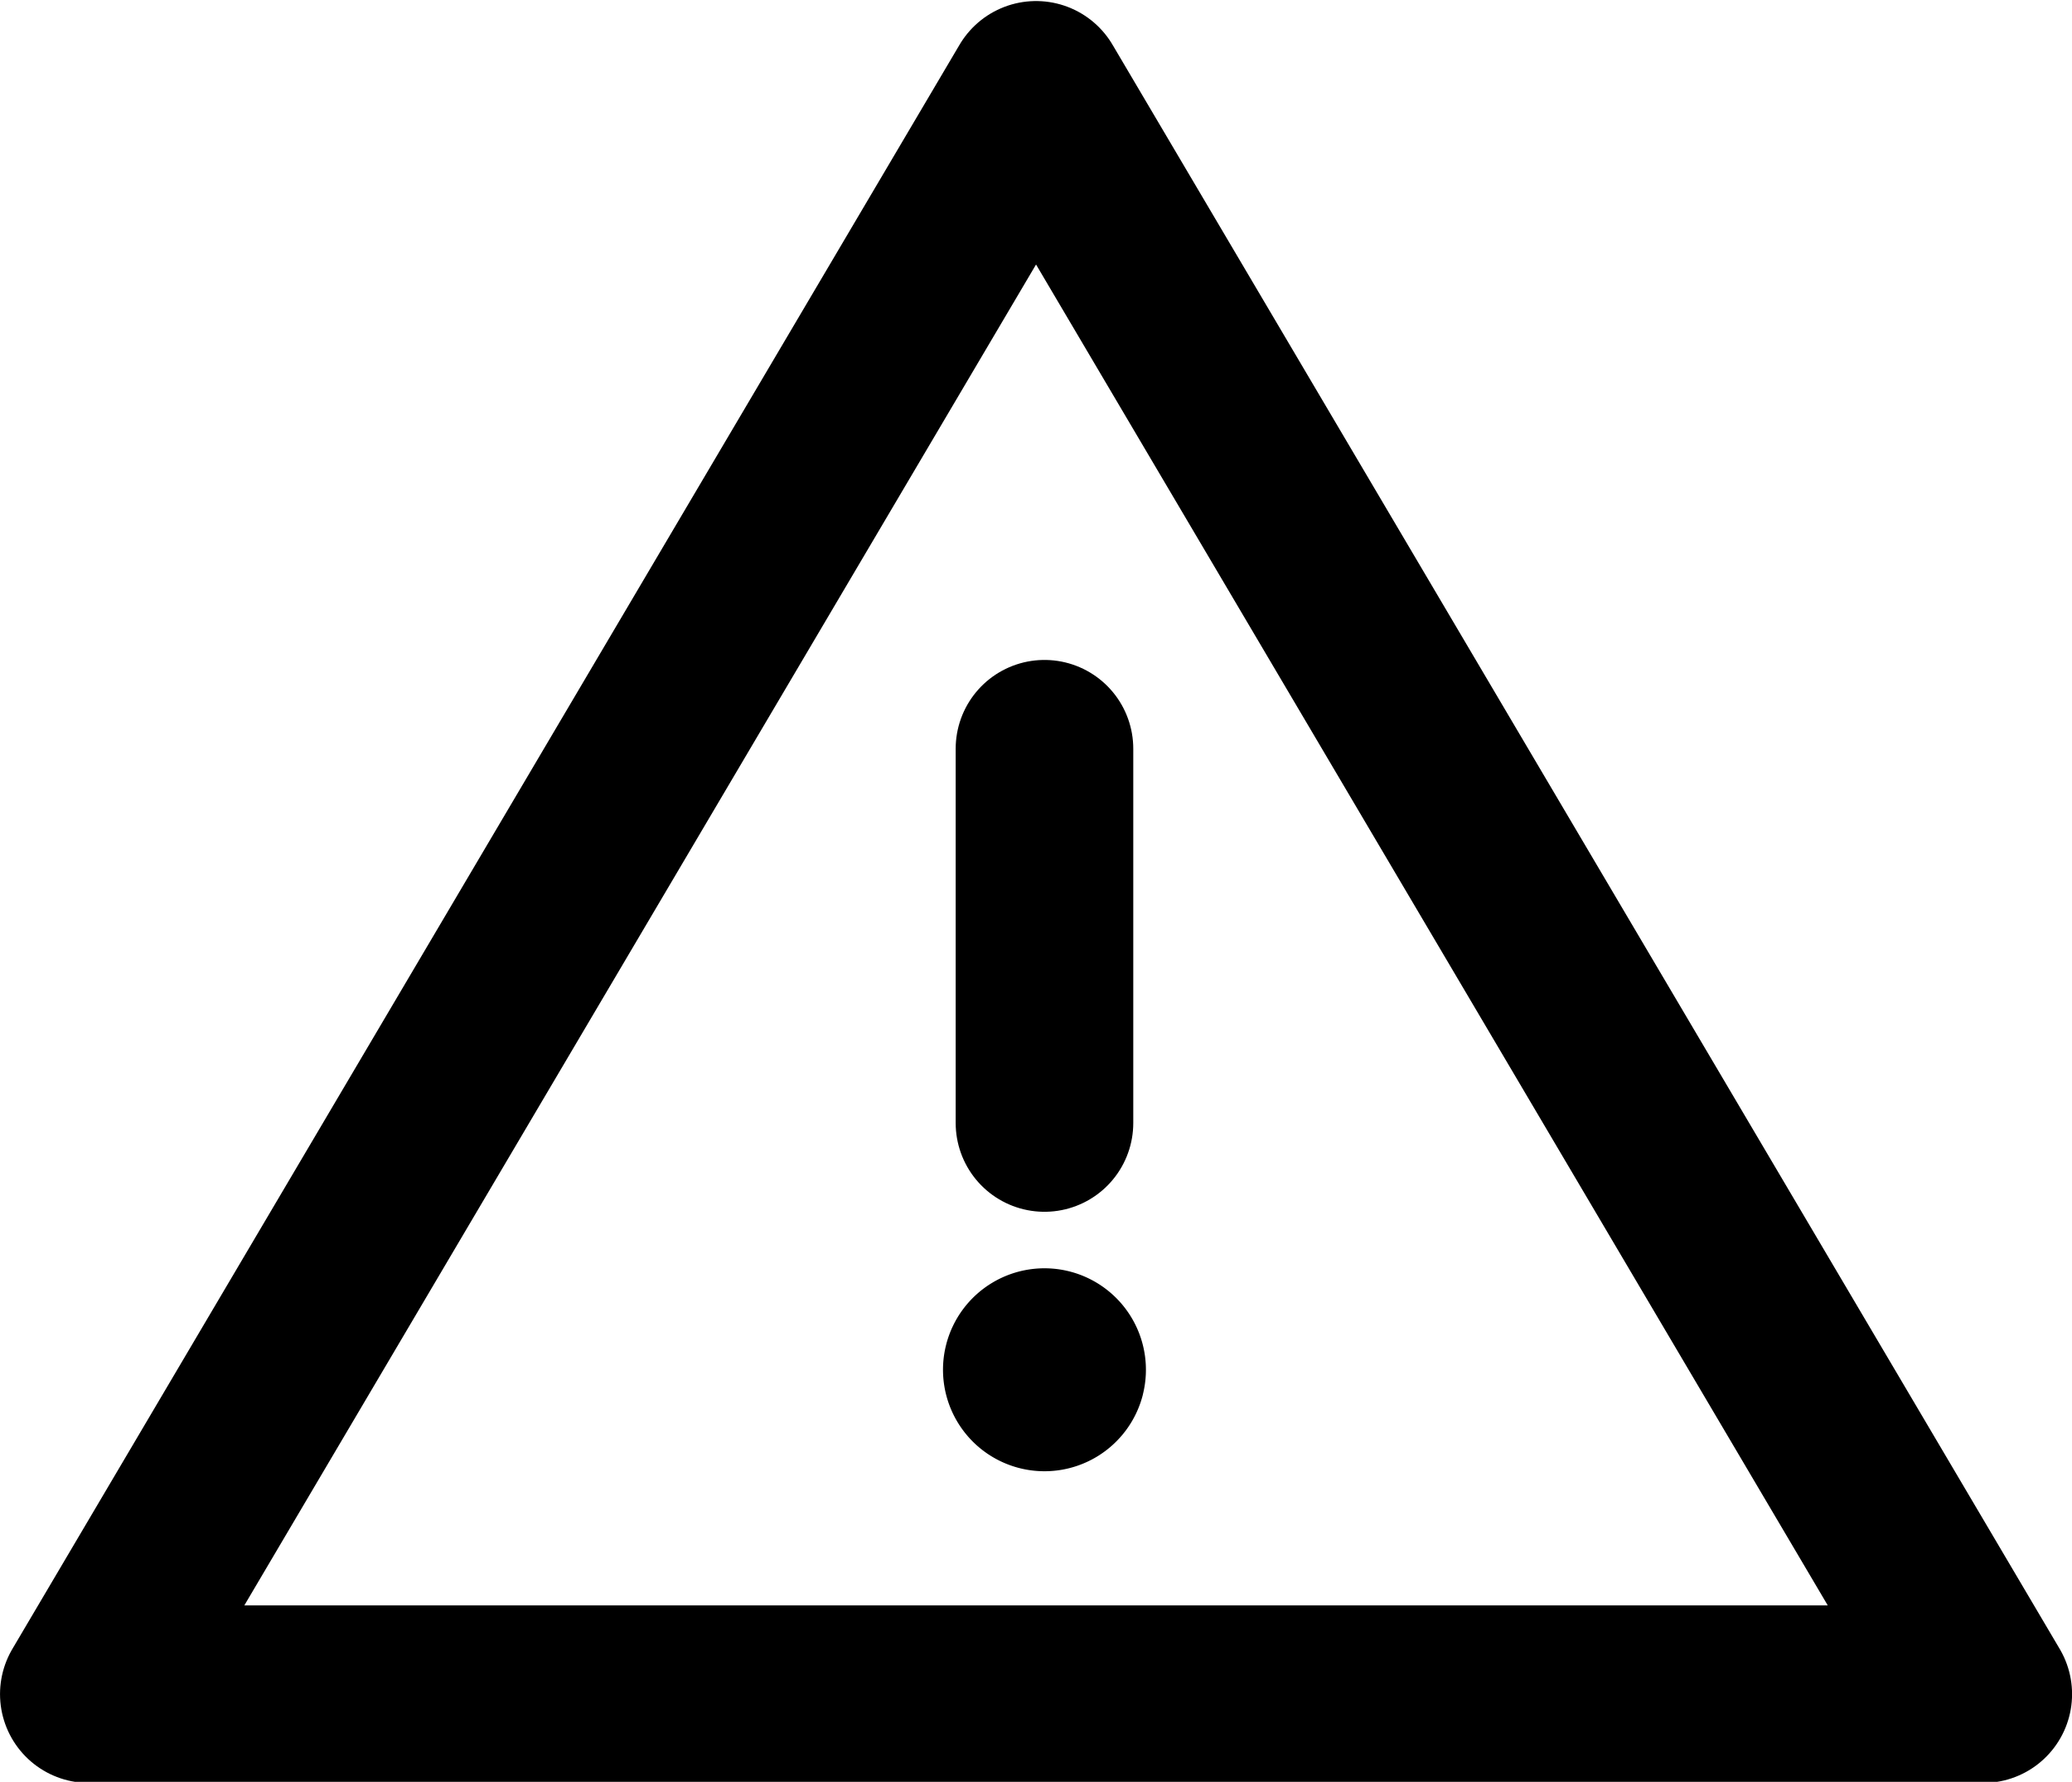
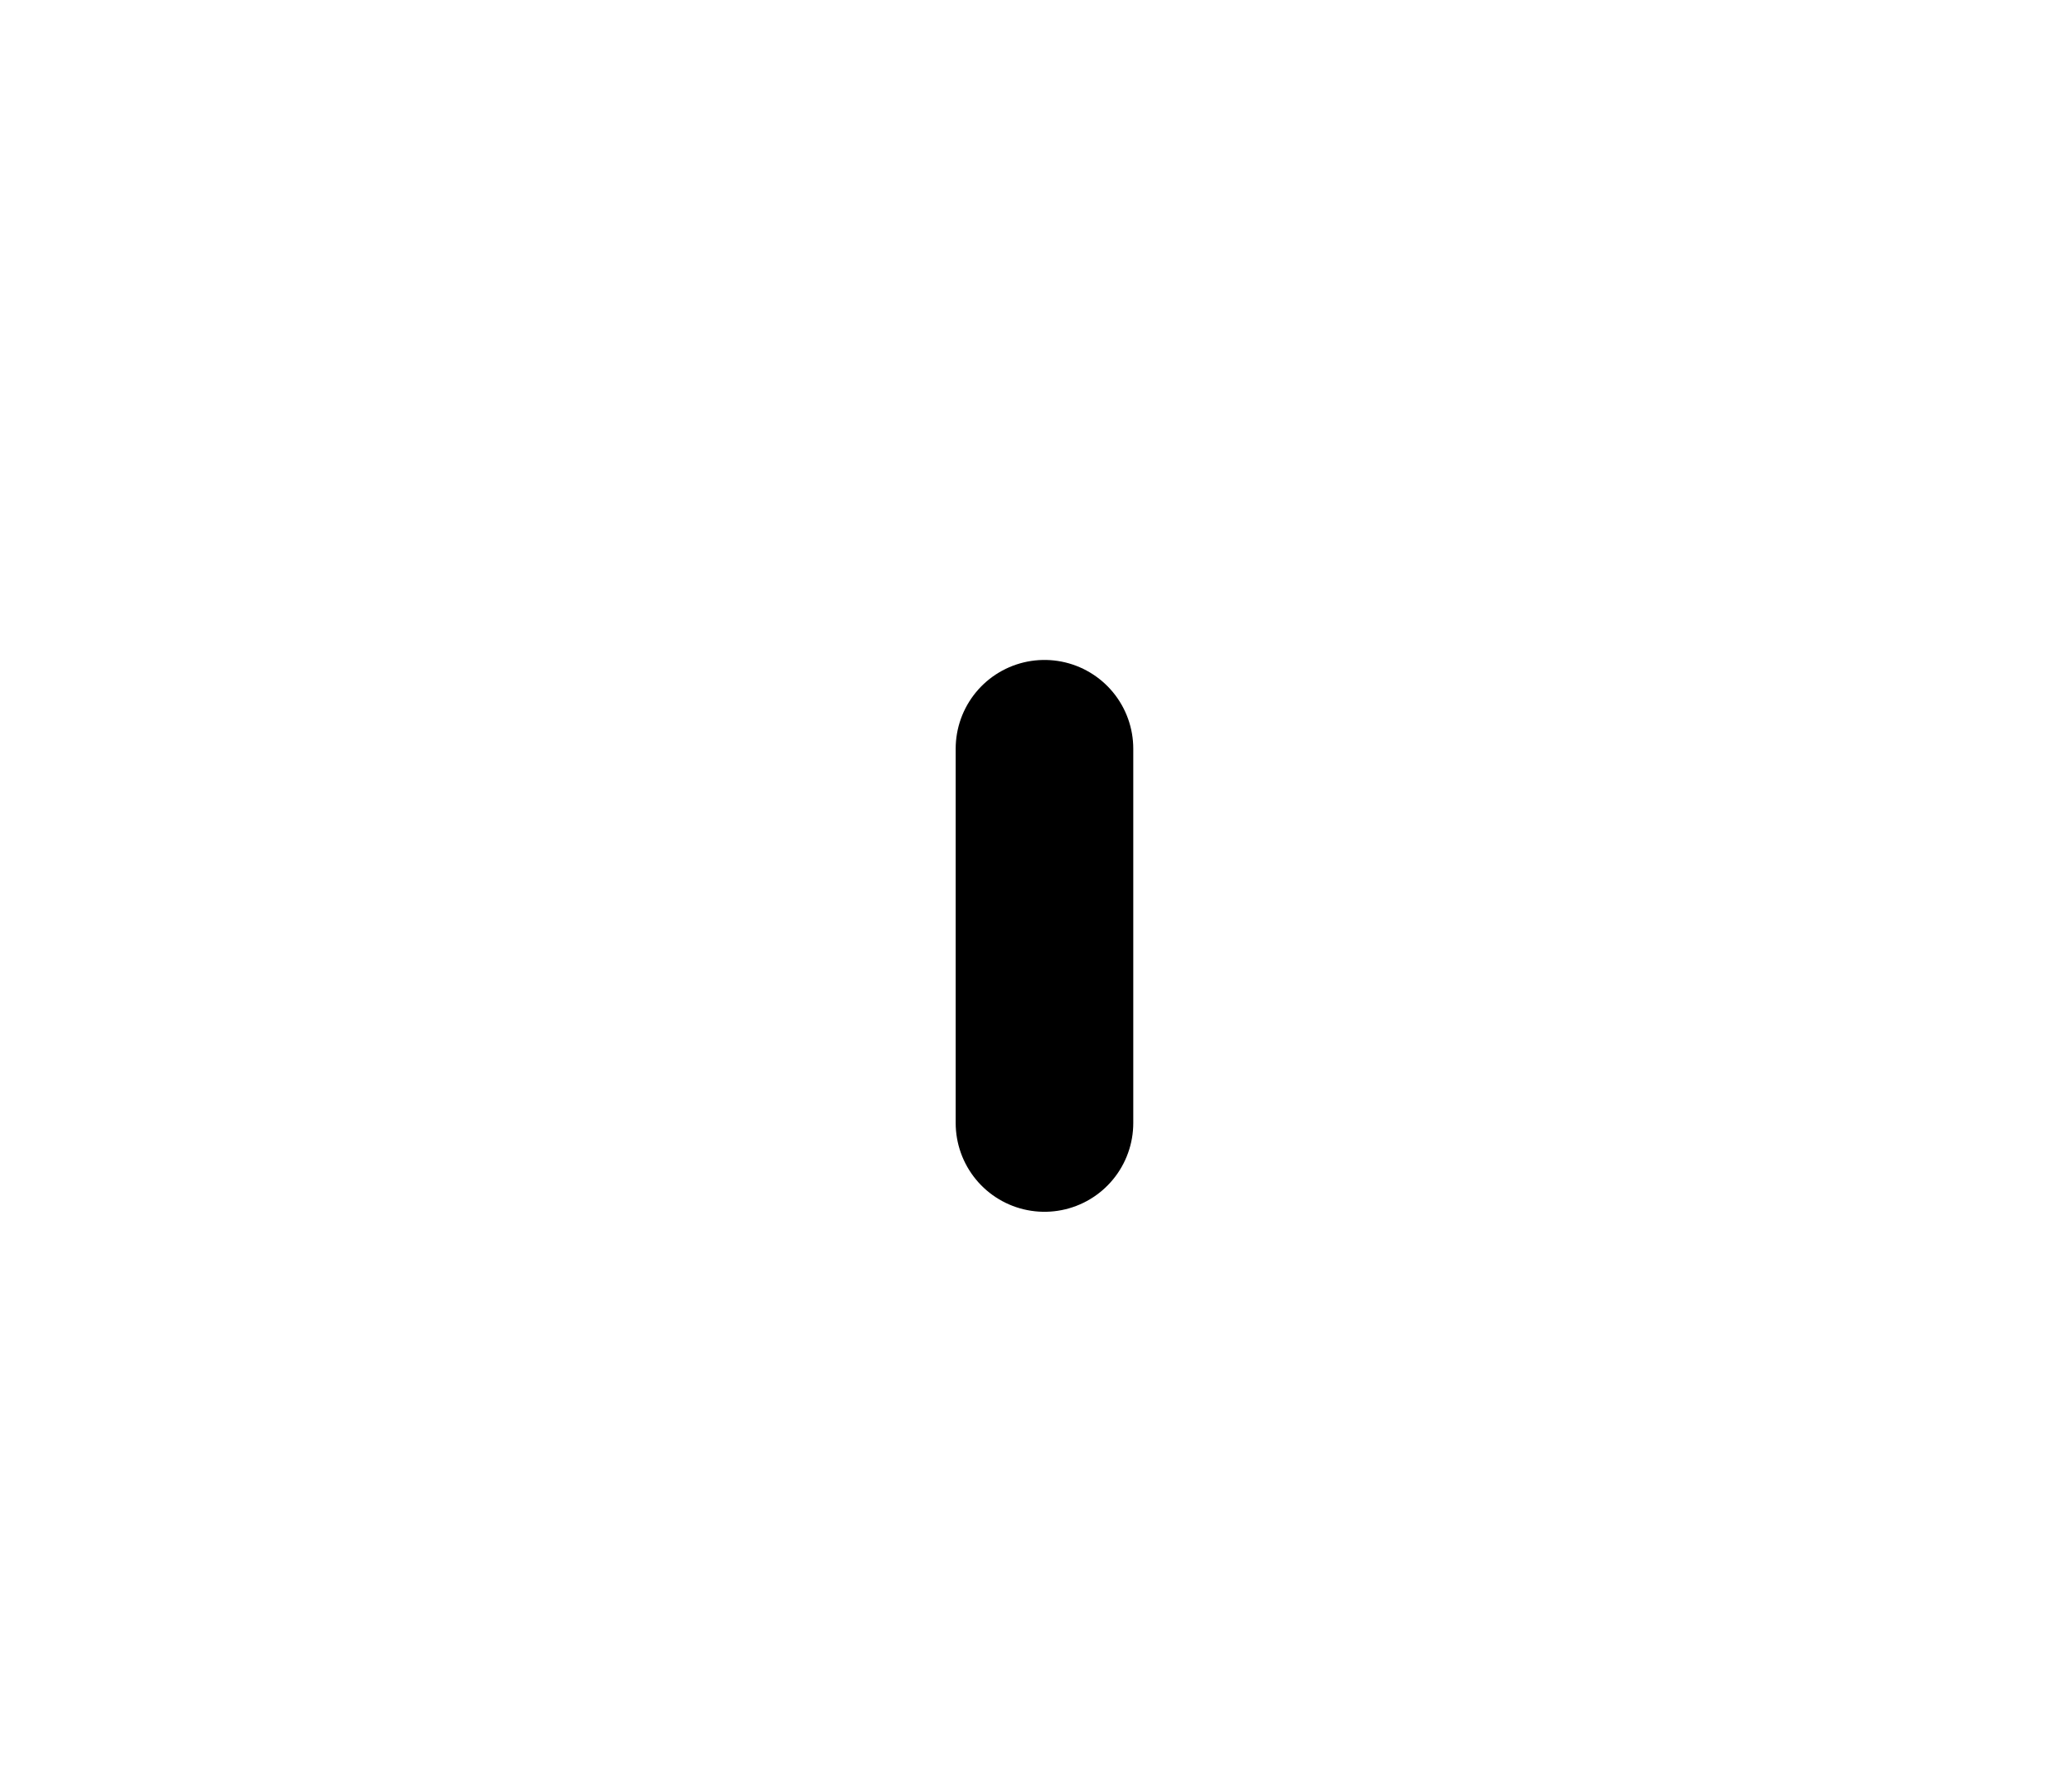
<svg xmlns="http://www.w3.org/2000/svg" height="41.646" width="48.43" version="1.1" viewBox="0 0 48.43 41.646">
  <g transform="translate(-1.127 -1010.2)">
-     <path style="stroke-linejoin:round;stroke:currentColor;stroke-linecap:round;stroke-width:4.151;fill:none" d="m25.343 1012.3-22.14 37.496h44.28z" />
    <path style="stroke:currentColor;stroke-linecap:round;stroke-width:4.151;fill:none" d="m25.54 1027.7v8.747" />
-     <path style="stroke-width:0;fill:currentColor" d="m27.839 1042.8a2.372 2.372 0 0 1 -2.881 1.714 2.372 2.372 0 0 1 -1.718 -2.878 2.372 2.372 0 0 1 2.876 -1.722 2.372 2.372 0 0 1 1.725 2.874" />
  </g>
</svg>